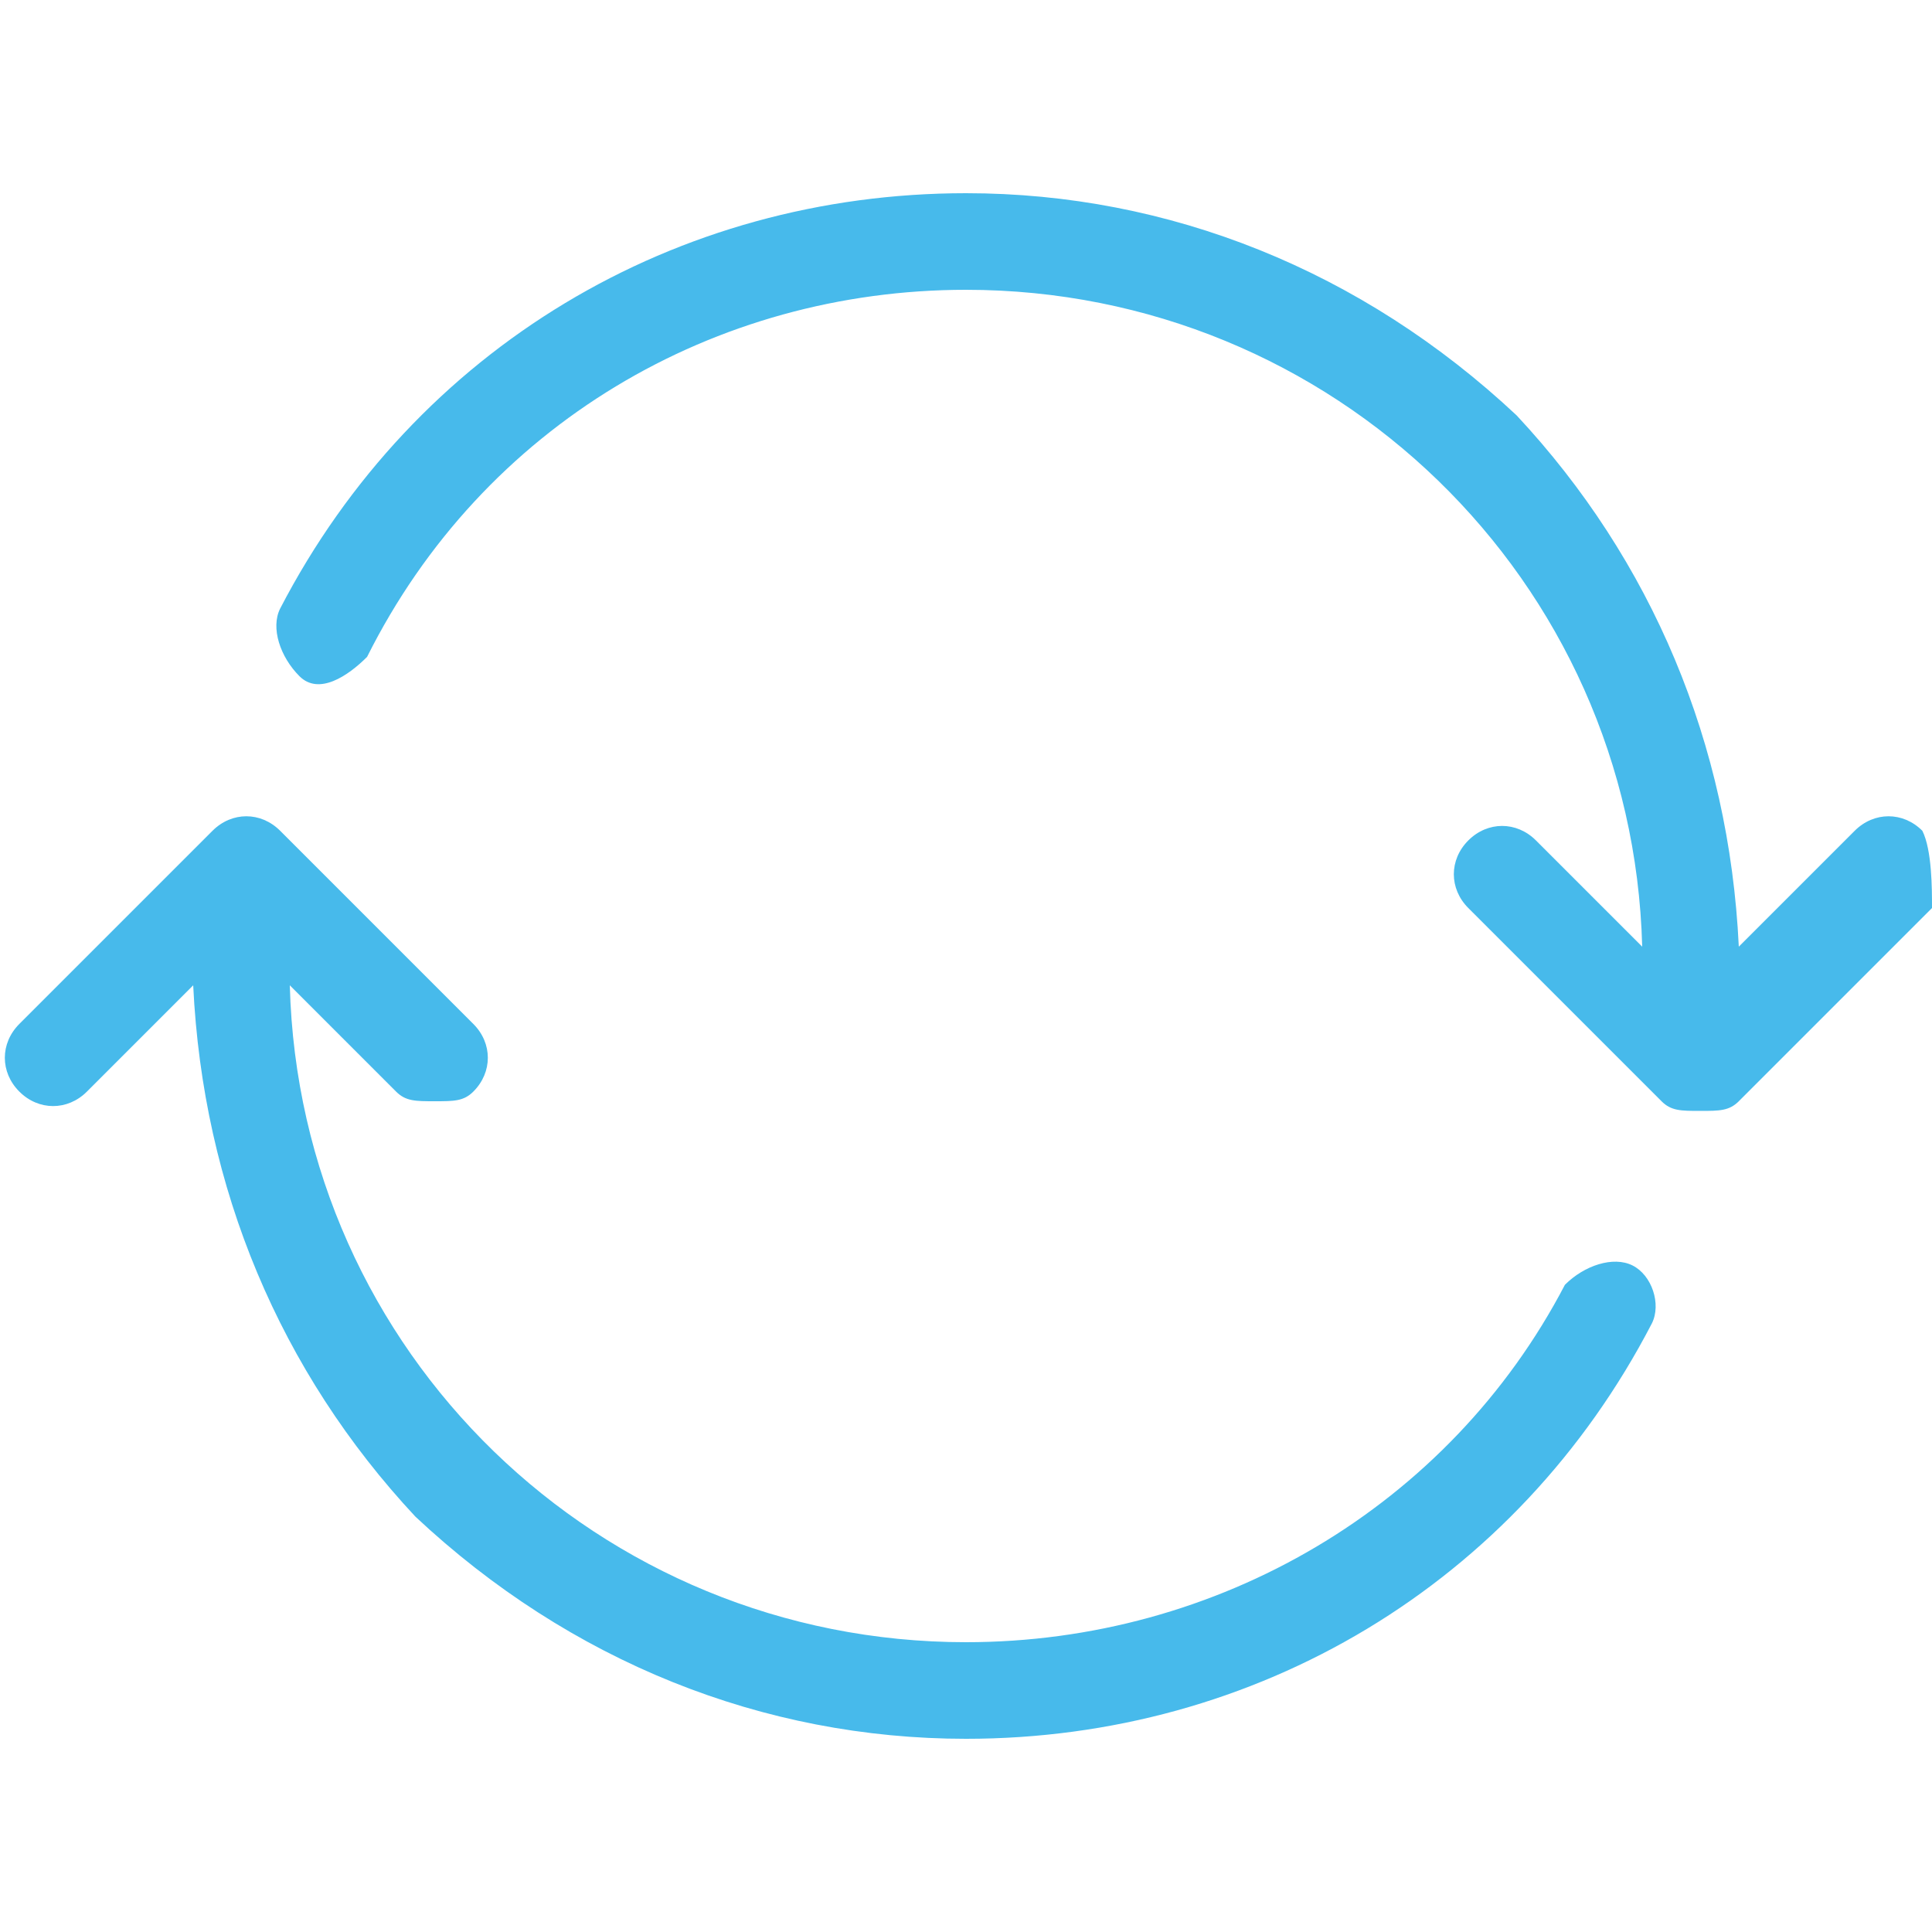
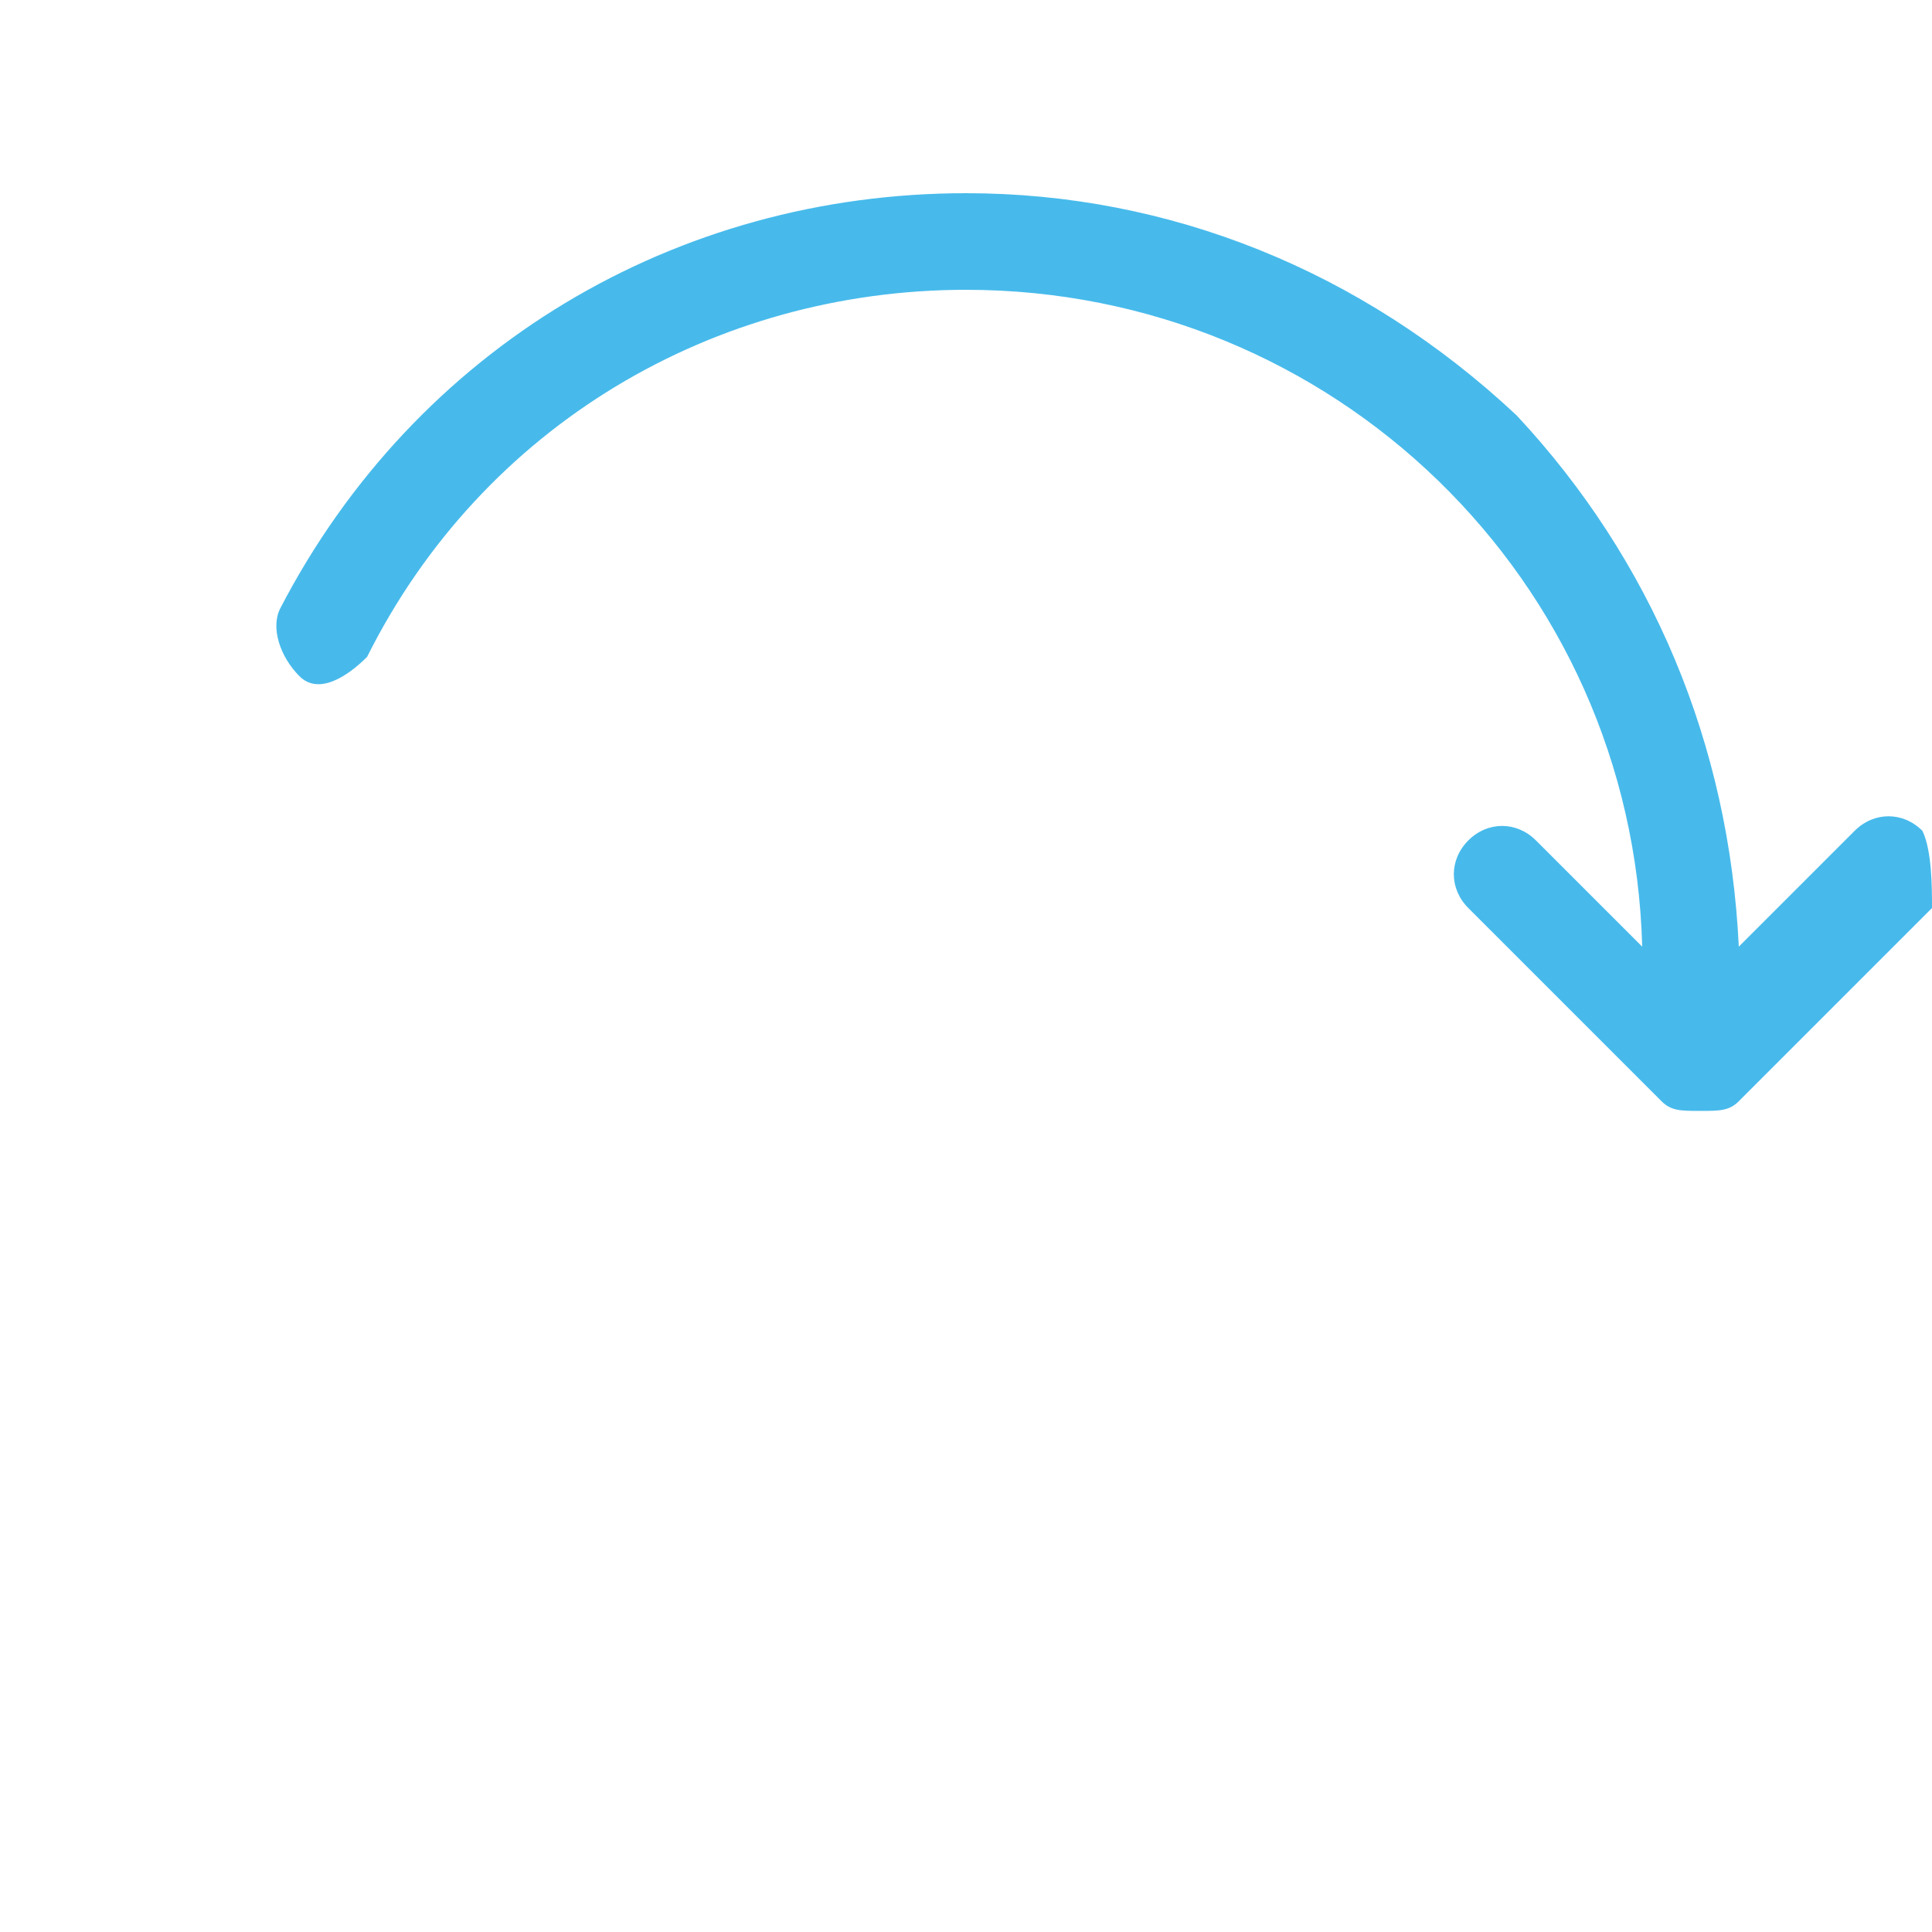
<svg xmlns="http://www.w3.org/2000/svg" id="Layer_1" x="0px" y="0px" viewBox="0 0 20 20" style="enable-background:new 0 0 20 20;" xml:space="preserve">
  <style type="text/css"> .st0{fill:#47BAEB;} </style>
  <g>
    <path class="st0" d="M19.9,8.6c-0.2-0.2-0.5-0.2-0.7,0L18,9.8c-0.1-2.1-0.9-4-2.3-5.5C14.1,2.8,12.1,2,10,2C7,2,4.3,3.6,2.9,6.3 c-0.1,0.2,0,0.5,0.2,0.7s0.5,0,0.7-0.2C5,4.4,7.4,3,10,3c3.8,0,6.9,3,7,6.8l-1.1-1.1c-0.2-0.2-0.5-0.2-0.7,0s-0.2,0.5,0,0.7l2,2 c0.1,0.1,0.2,0.1,0.4,0.1s0.3,0,0.4-0.1l2-2C20,9.2,20,8.8,19.9,8.6L19.9,8.6z" />
-     <path class="st0" d="M16.9,13.1c-0.2-0.1-0.5,0-0.7,0.2C15,15.6,12.6,17,10,17c-3.8,0-6.9-3-7-6.8l1.1,1.1c0.1,0.1,0.2,0.1,0.4,0.1 s0.3,0,0.4-0.1c0.2-0.2,0.2-0.5,0-0.7l-2-2c-0.2-0.2-0.5-0.2-0.7,0l-2,2c-0.2,0.2-0.2,0.5,0,0.7s0.5,0.2,0.7,0L2,10.2 c0.1,2.1,0.9,4,2.3,5.5C5.9,17.2,7.9,18,10,18c3,0,5.7-1.6,7.1-4.3C17.2,13.5,17.1,13.2,16.9,13.1L16.9,13.1z" />
  </g>
</svg>